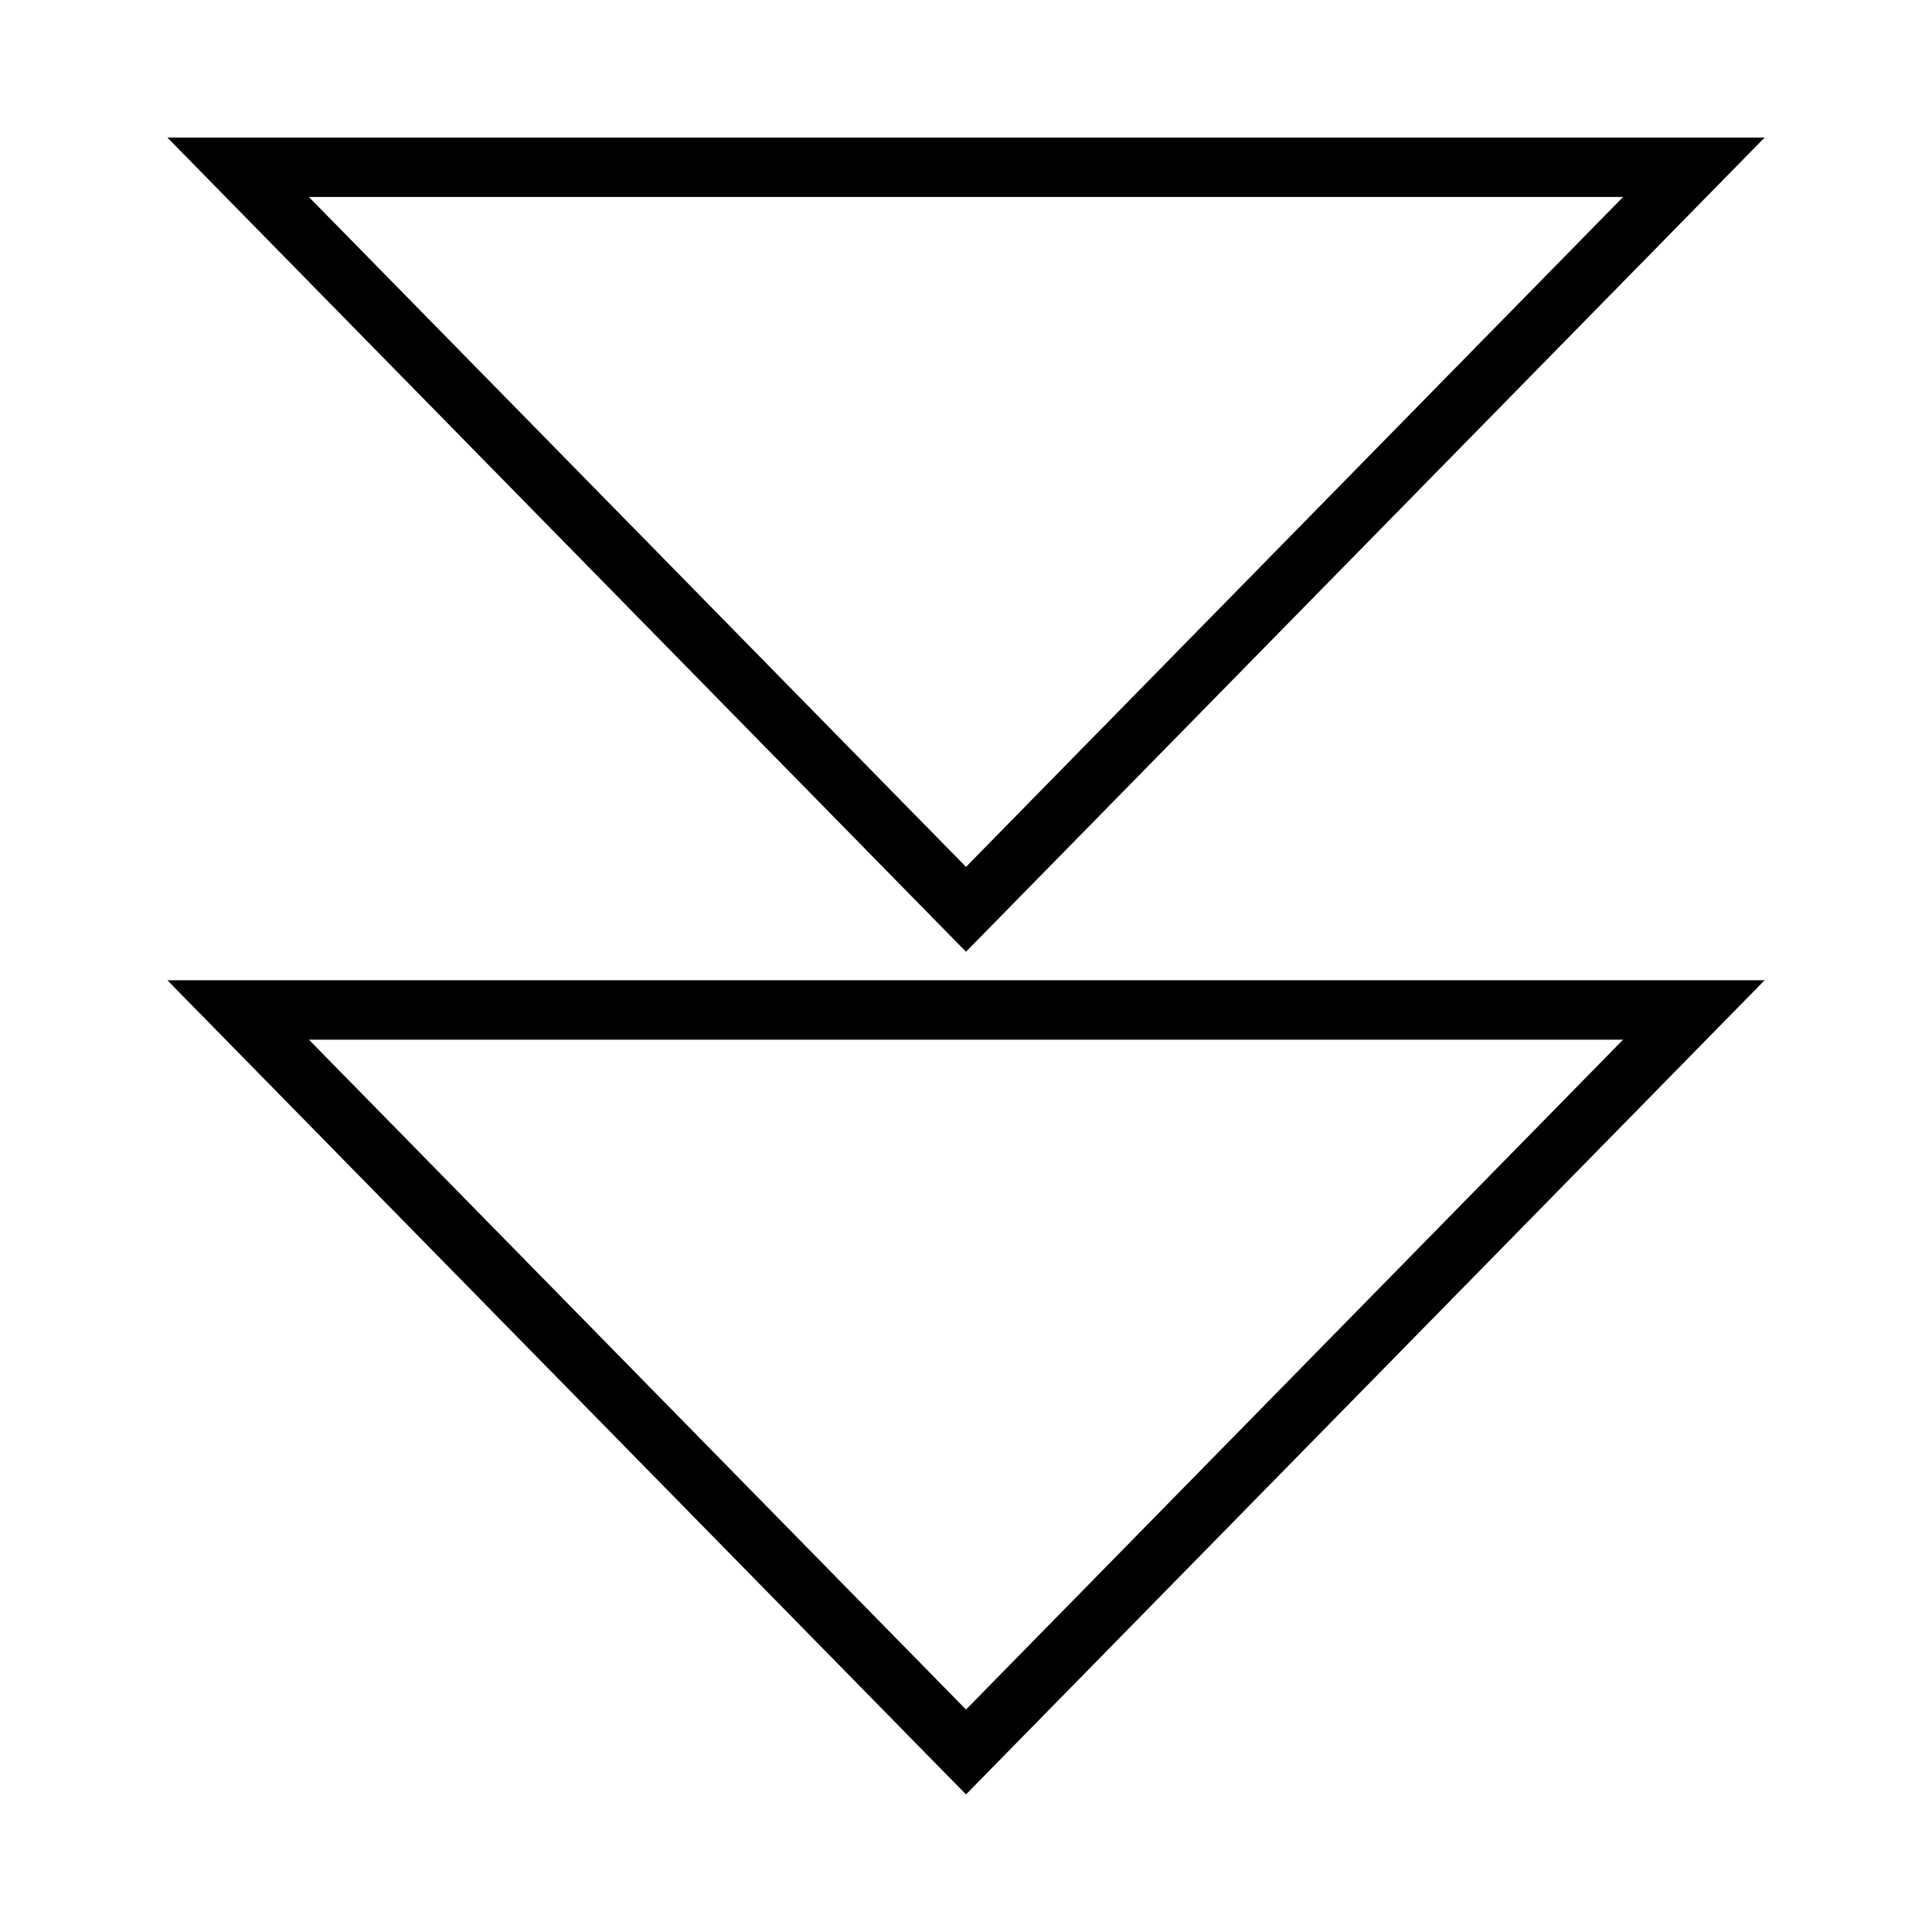
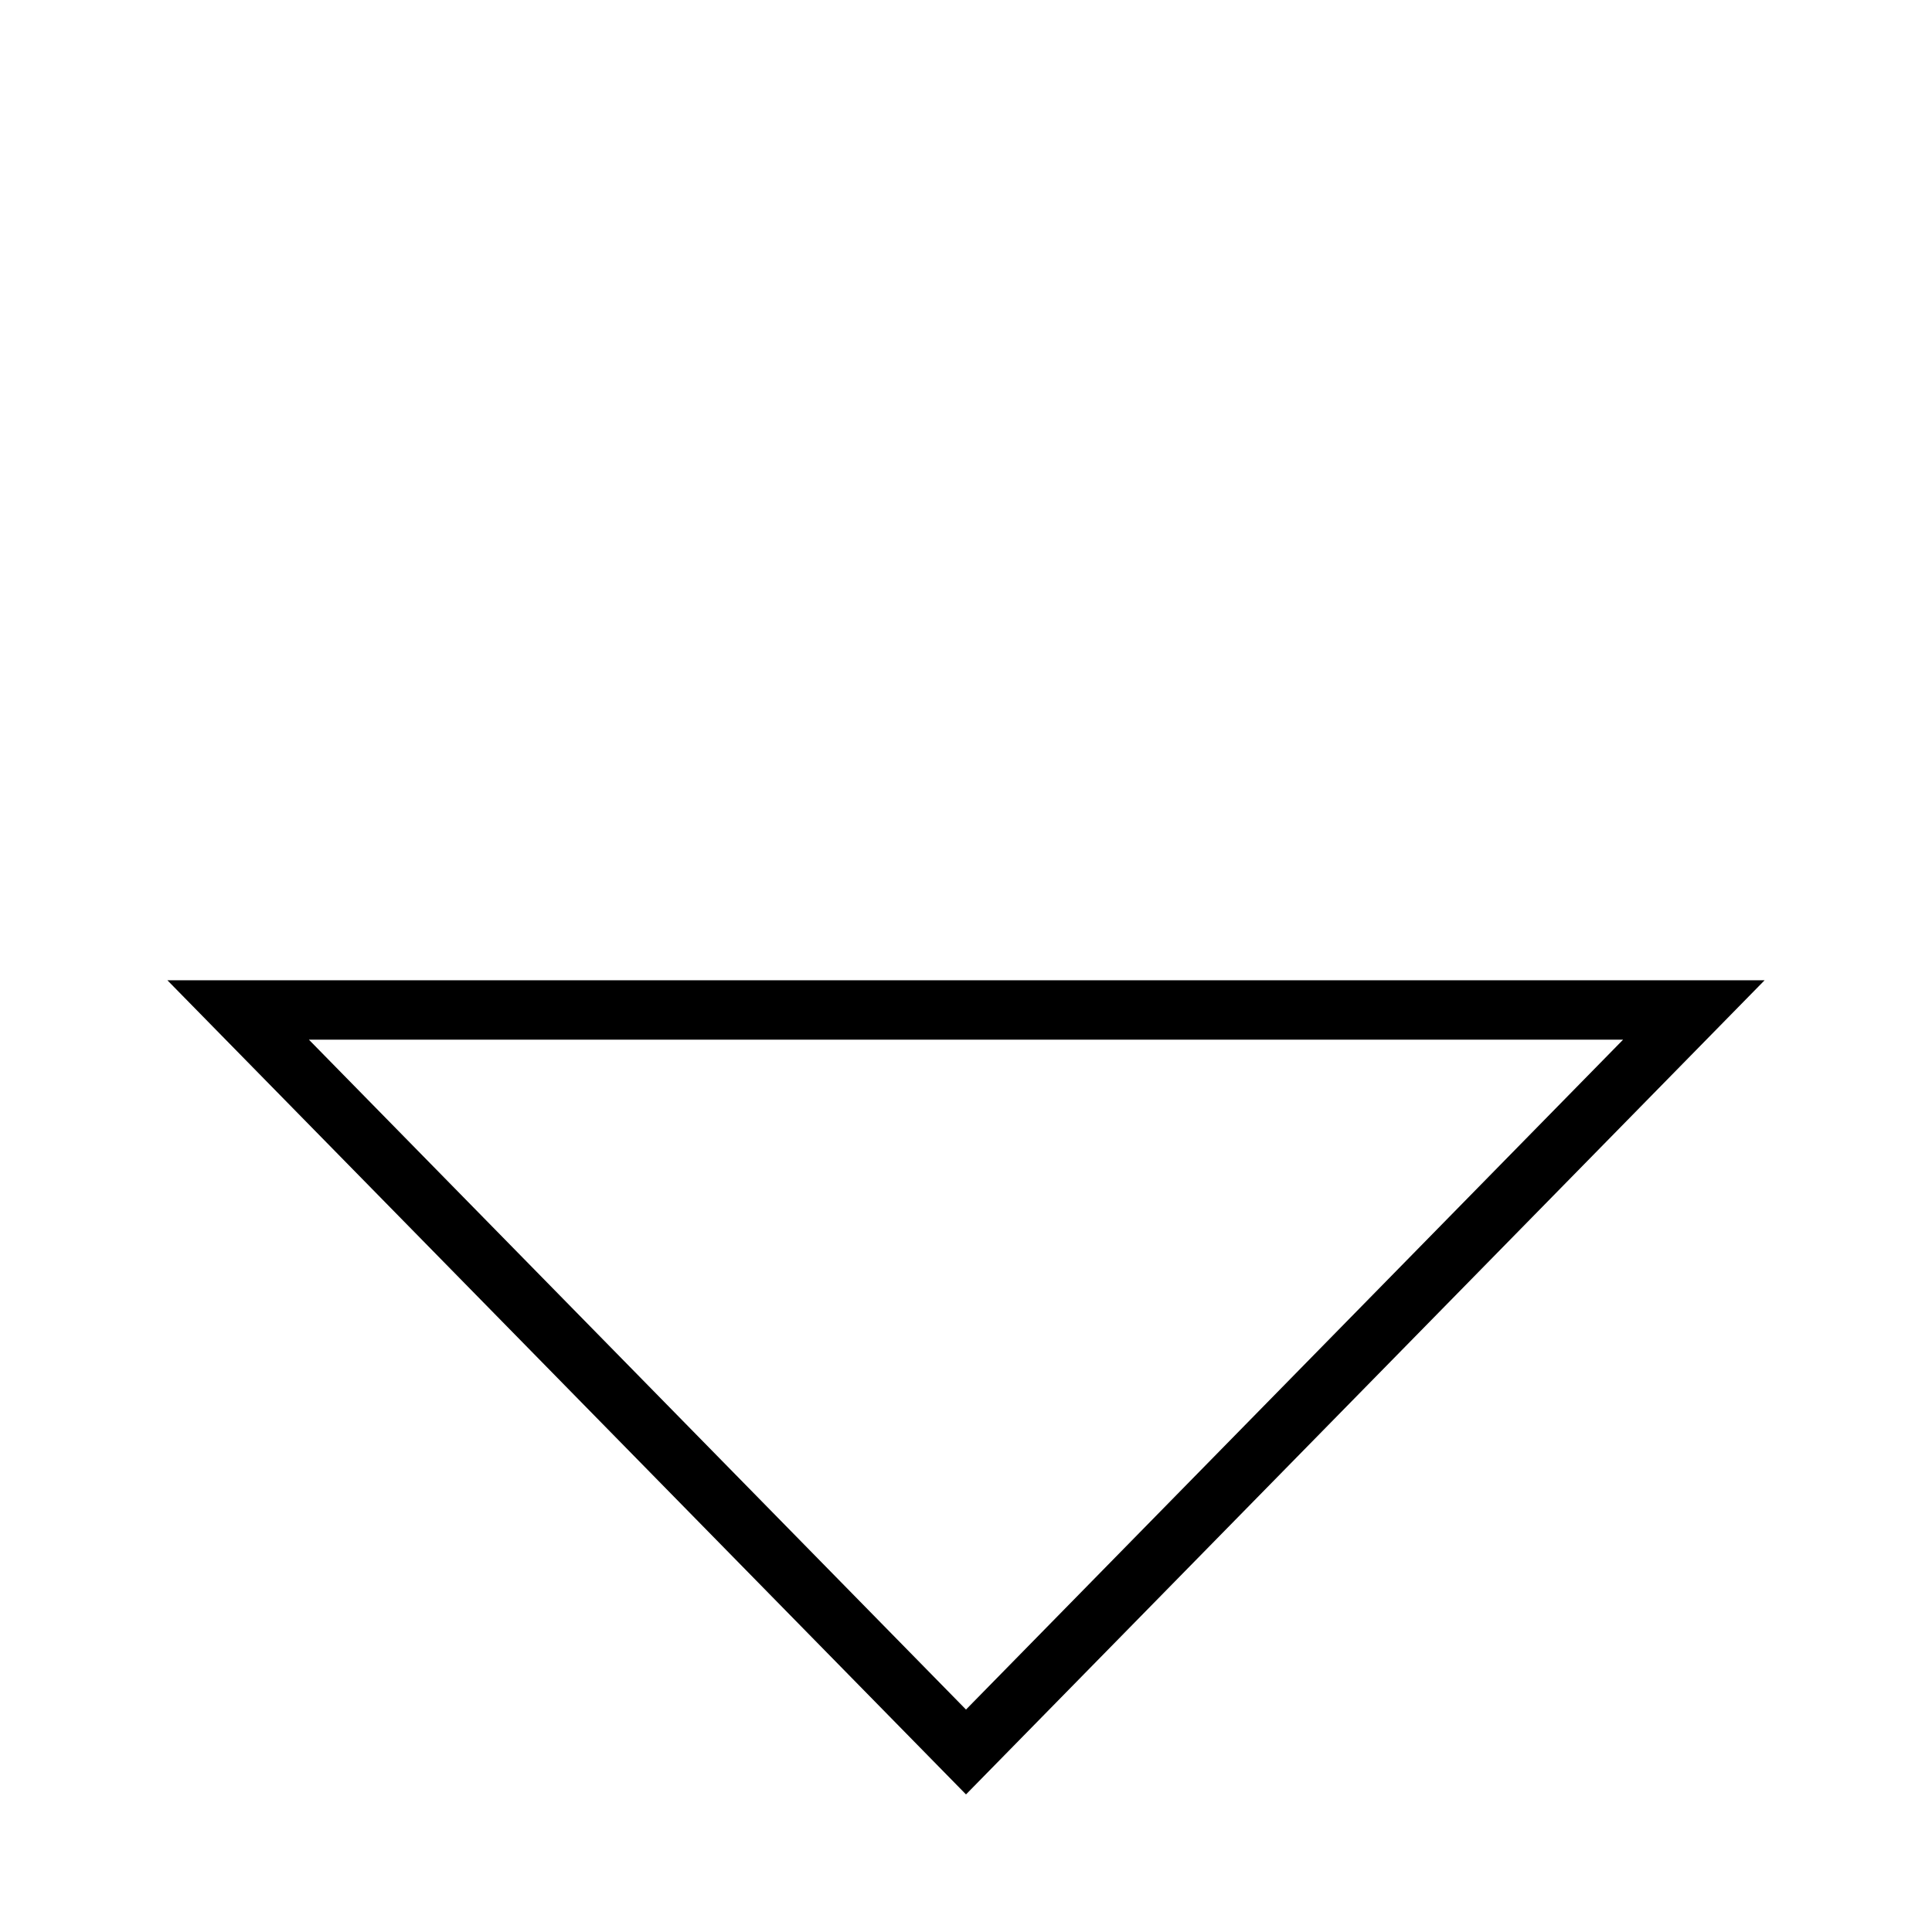
<svg xmlns="http://www.w3.org/2000/svg" fill="#000000" width="800px" height="800px" version="1.1" viewBox="144 144 512 512">
  <g>
    <path d="m400 619.54-211.64-215.76h423.28zm-174.14-200.02 174.14 177.53 174.14-177.53z" />
-     <path d="m400 396.22-211.64-215.76h423.28zm-174.14-200.02 174.14 177.53 174.14-177.53z" />
  </g>
</svg>